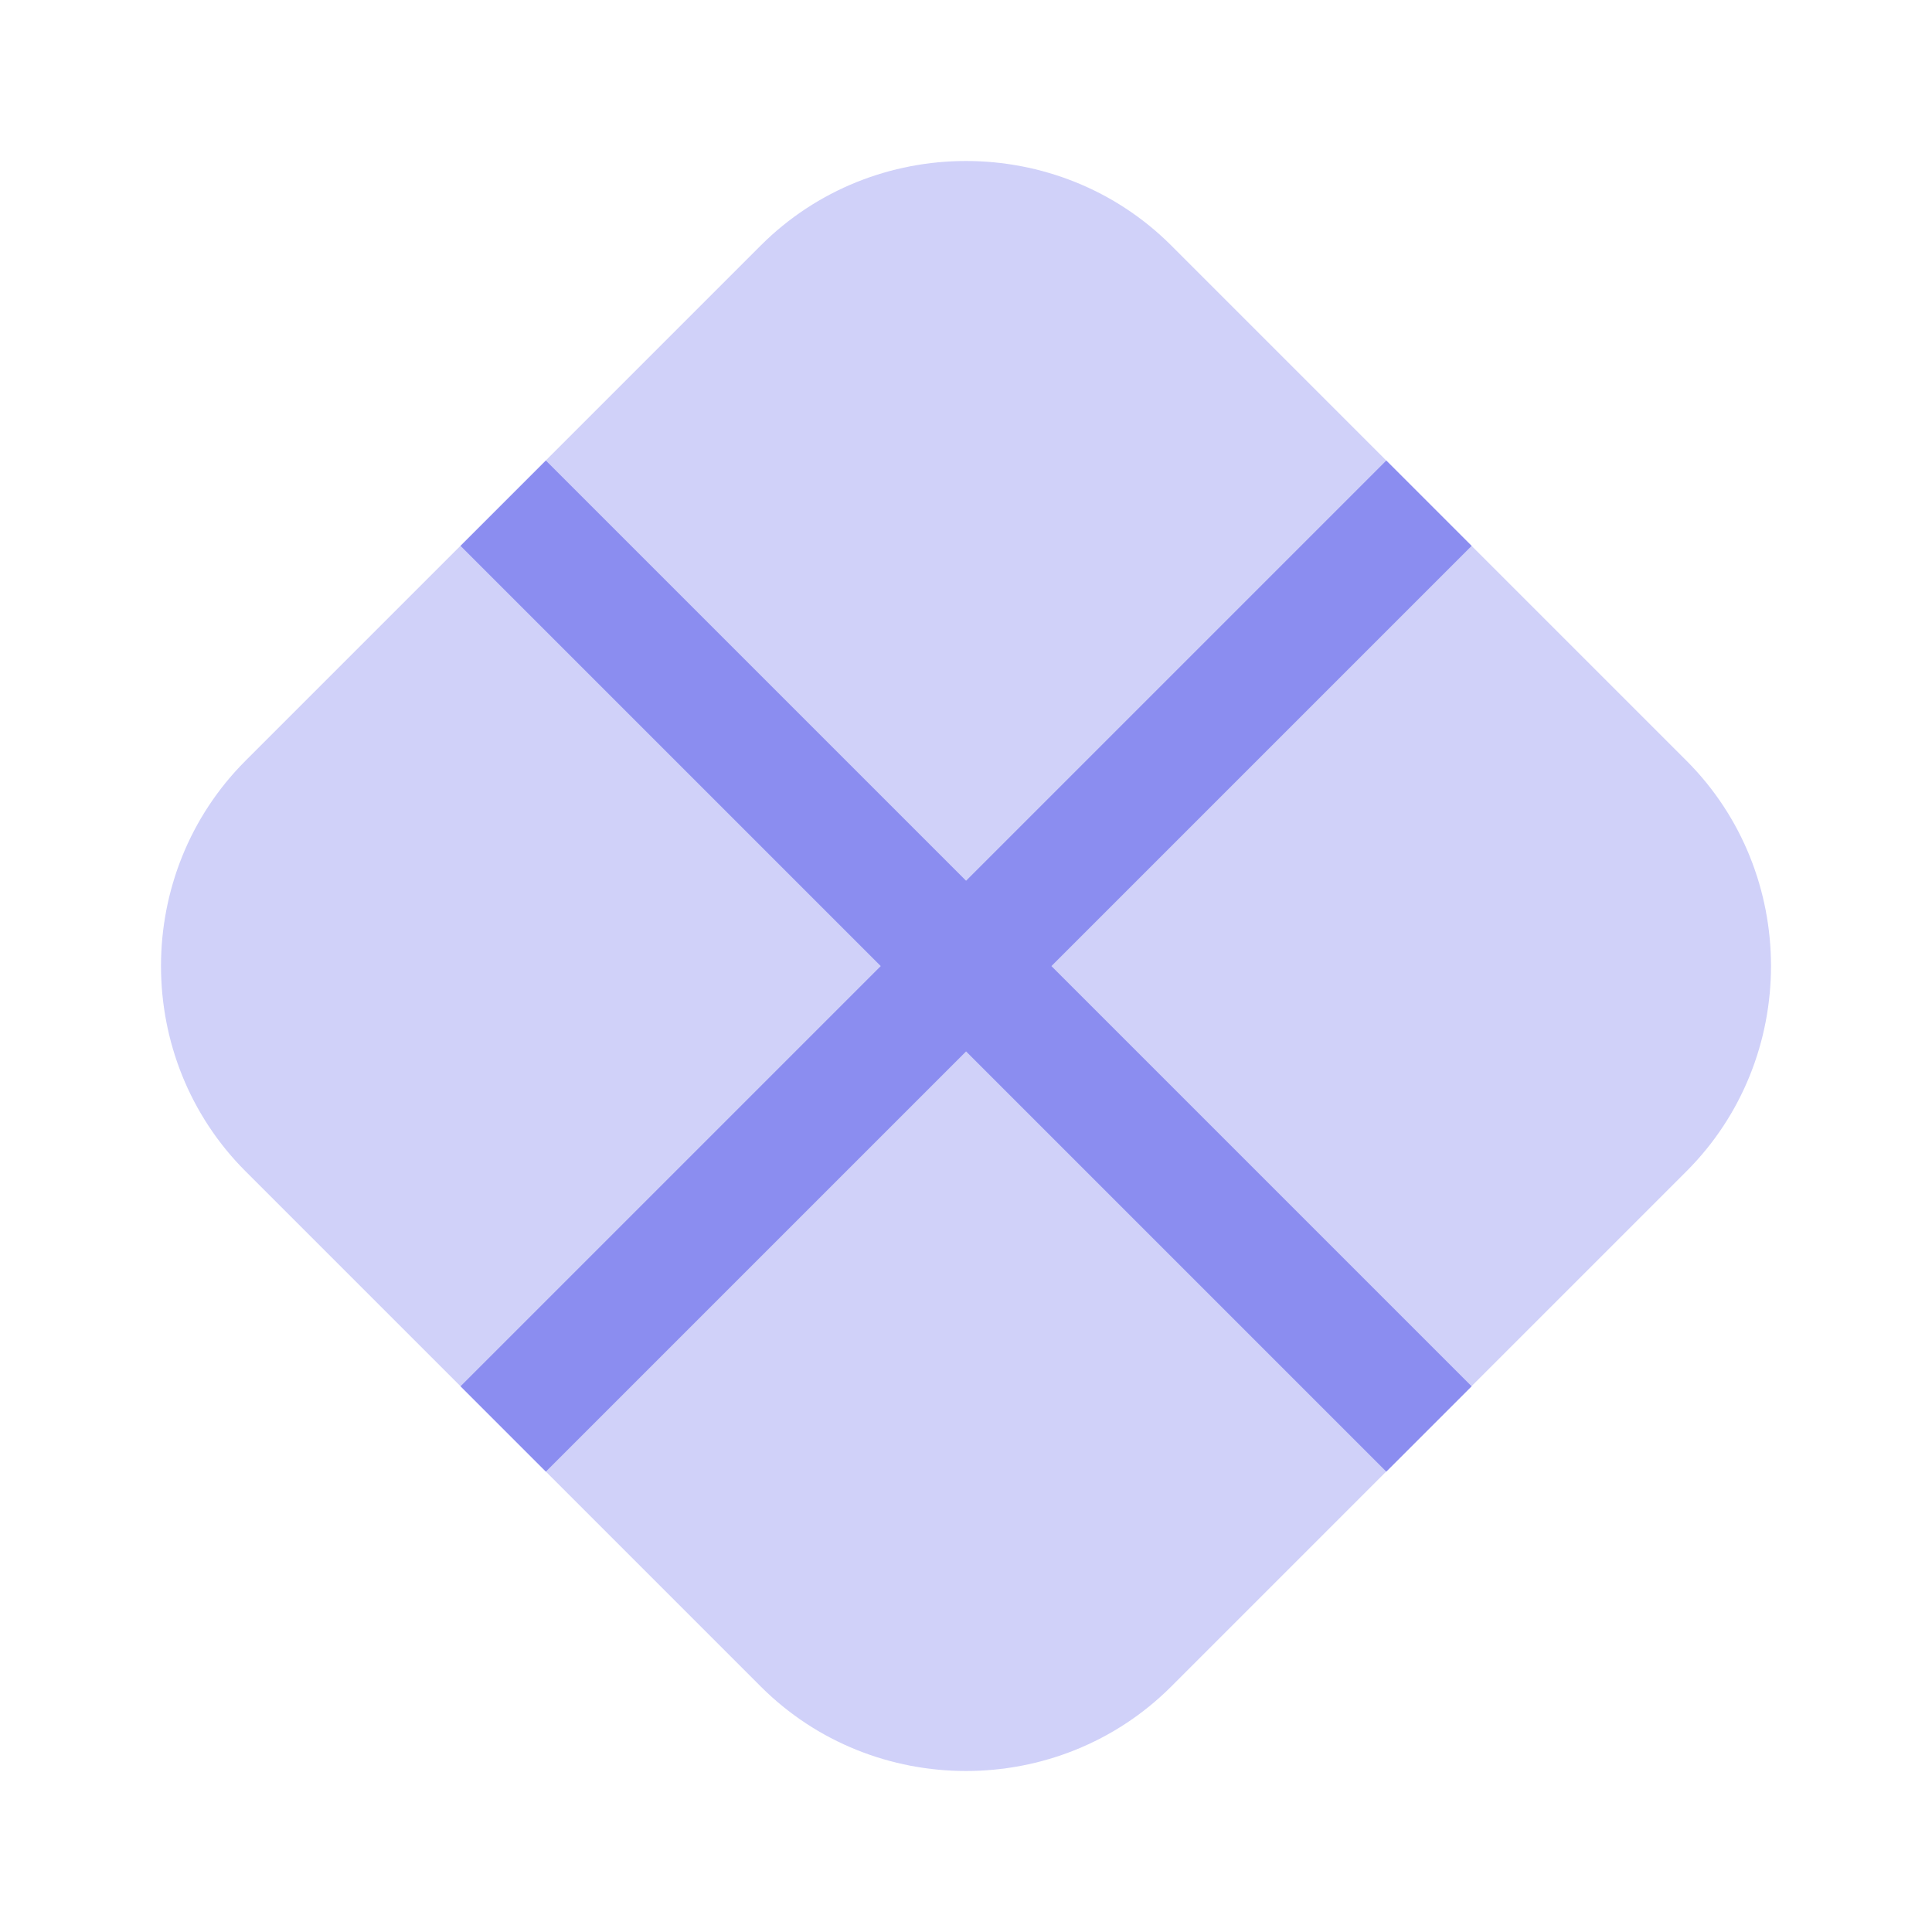
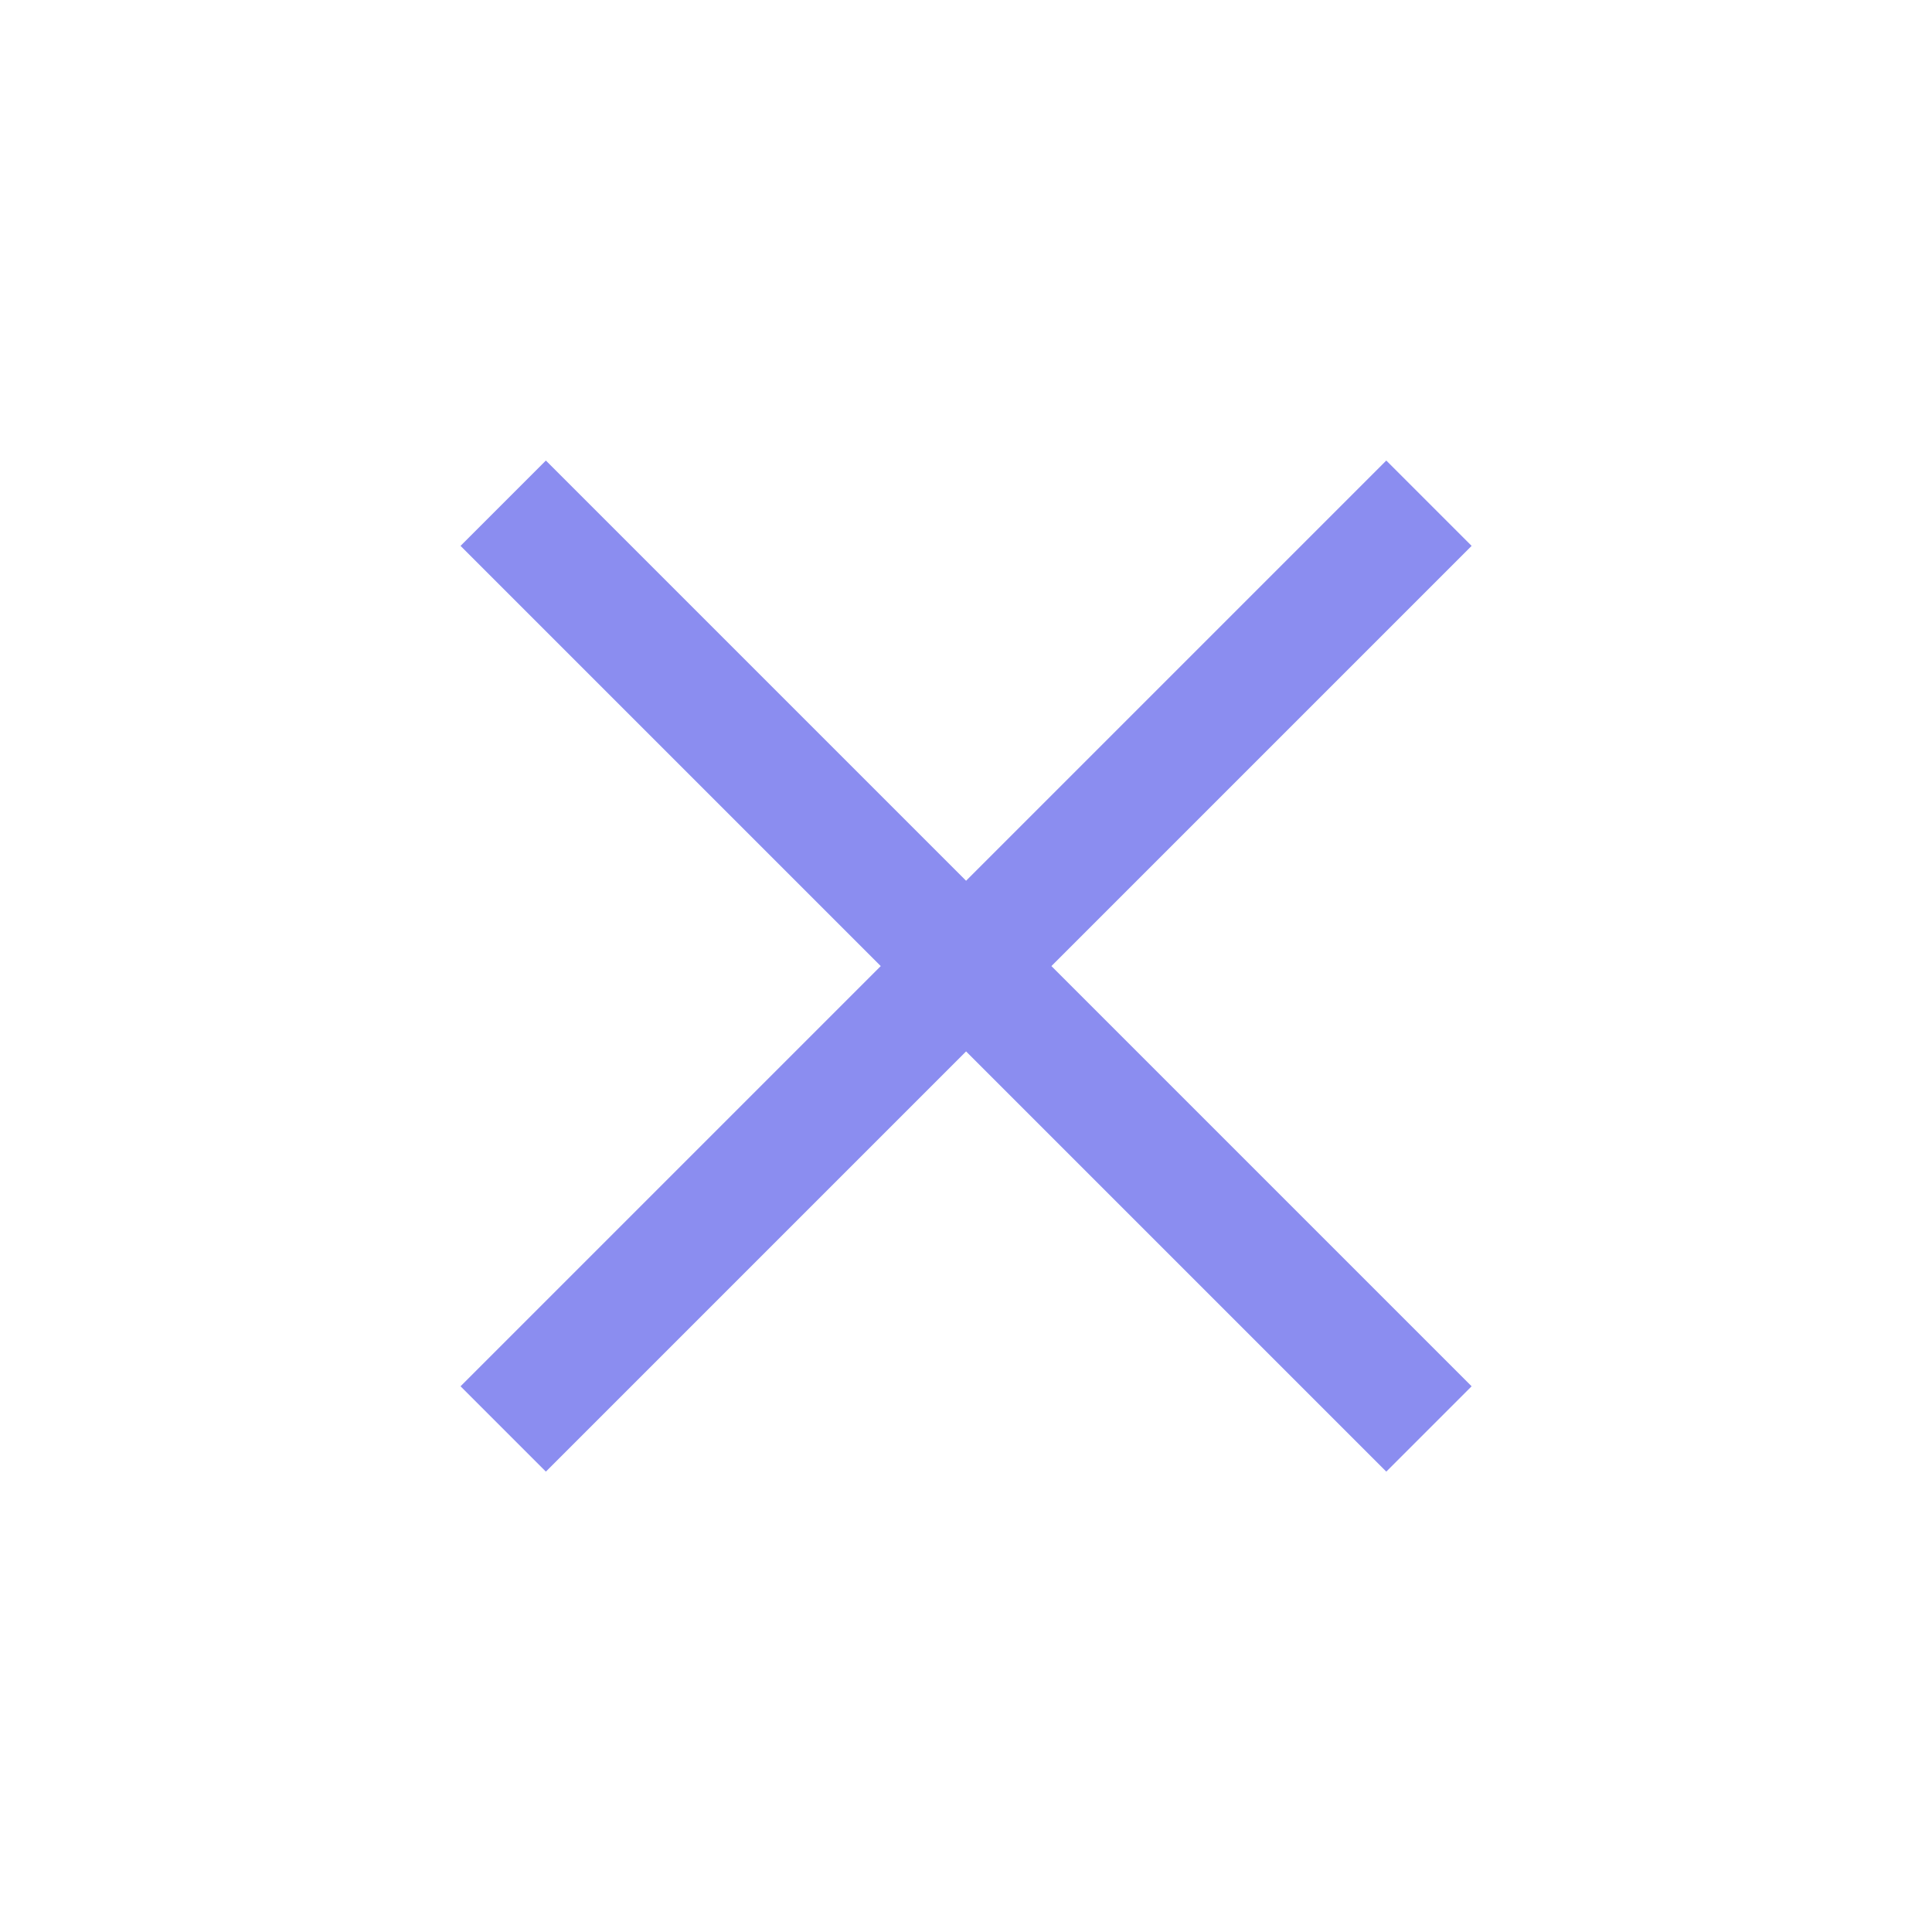
<svg xmlns="http://www.w3.org/2000/svg" width="24" height="24" viewBox="0 0 24 24" fill="none">
-   <path opacity="0.4" d="M20.95 14.55L18.28 17.22L17.22 18.28L14.55 20.95C13.15 22.35 10.85 22.35 9.45 20.95L6.78 18.28L5.72 17.22L3.05 14.55C1.65 13.15 1.65 10.85 3.05 9.45L5.72 6.78L6.78 5.72L9.45 3.05C10.85 1.65 13.15 1.65 14.55 3.05L17.22 5.72L18.28 6.78L20.95 9.45C22.35 10.85 22.35 13.15 20.95 14.55Z" fill="#8B8DF0" />
  <path d="M13.061 12.001L18.281 17.221L17.221 18.281L12.001 13.061L6.781 18.281L5.721 17.221L10.941 12.001L5.721 6.781L6.781 5.721L12.001 10.941L17.221 5.721L18.281 6.781L13.061 12.001Z" fill="#8B8DF0" />
</svg>